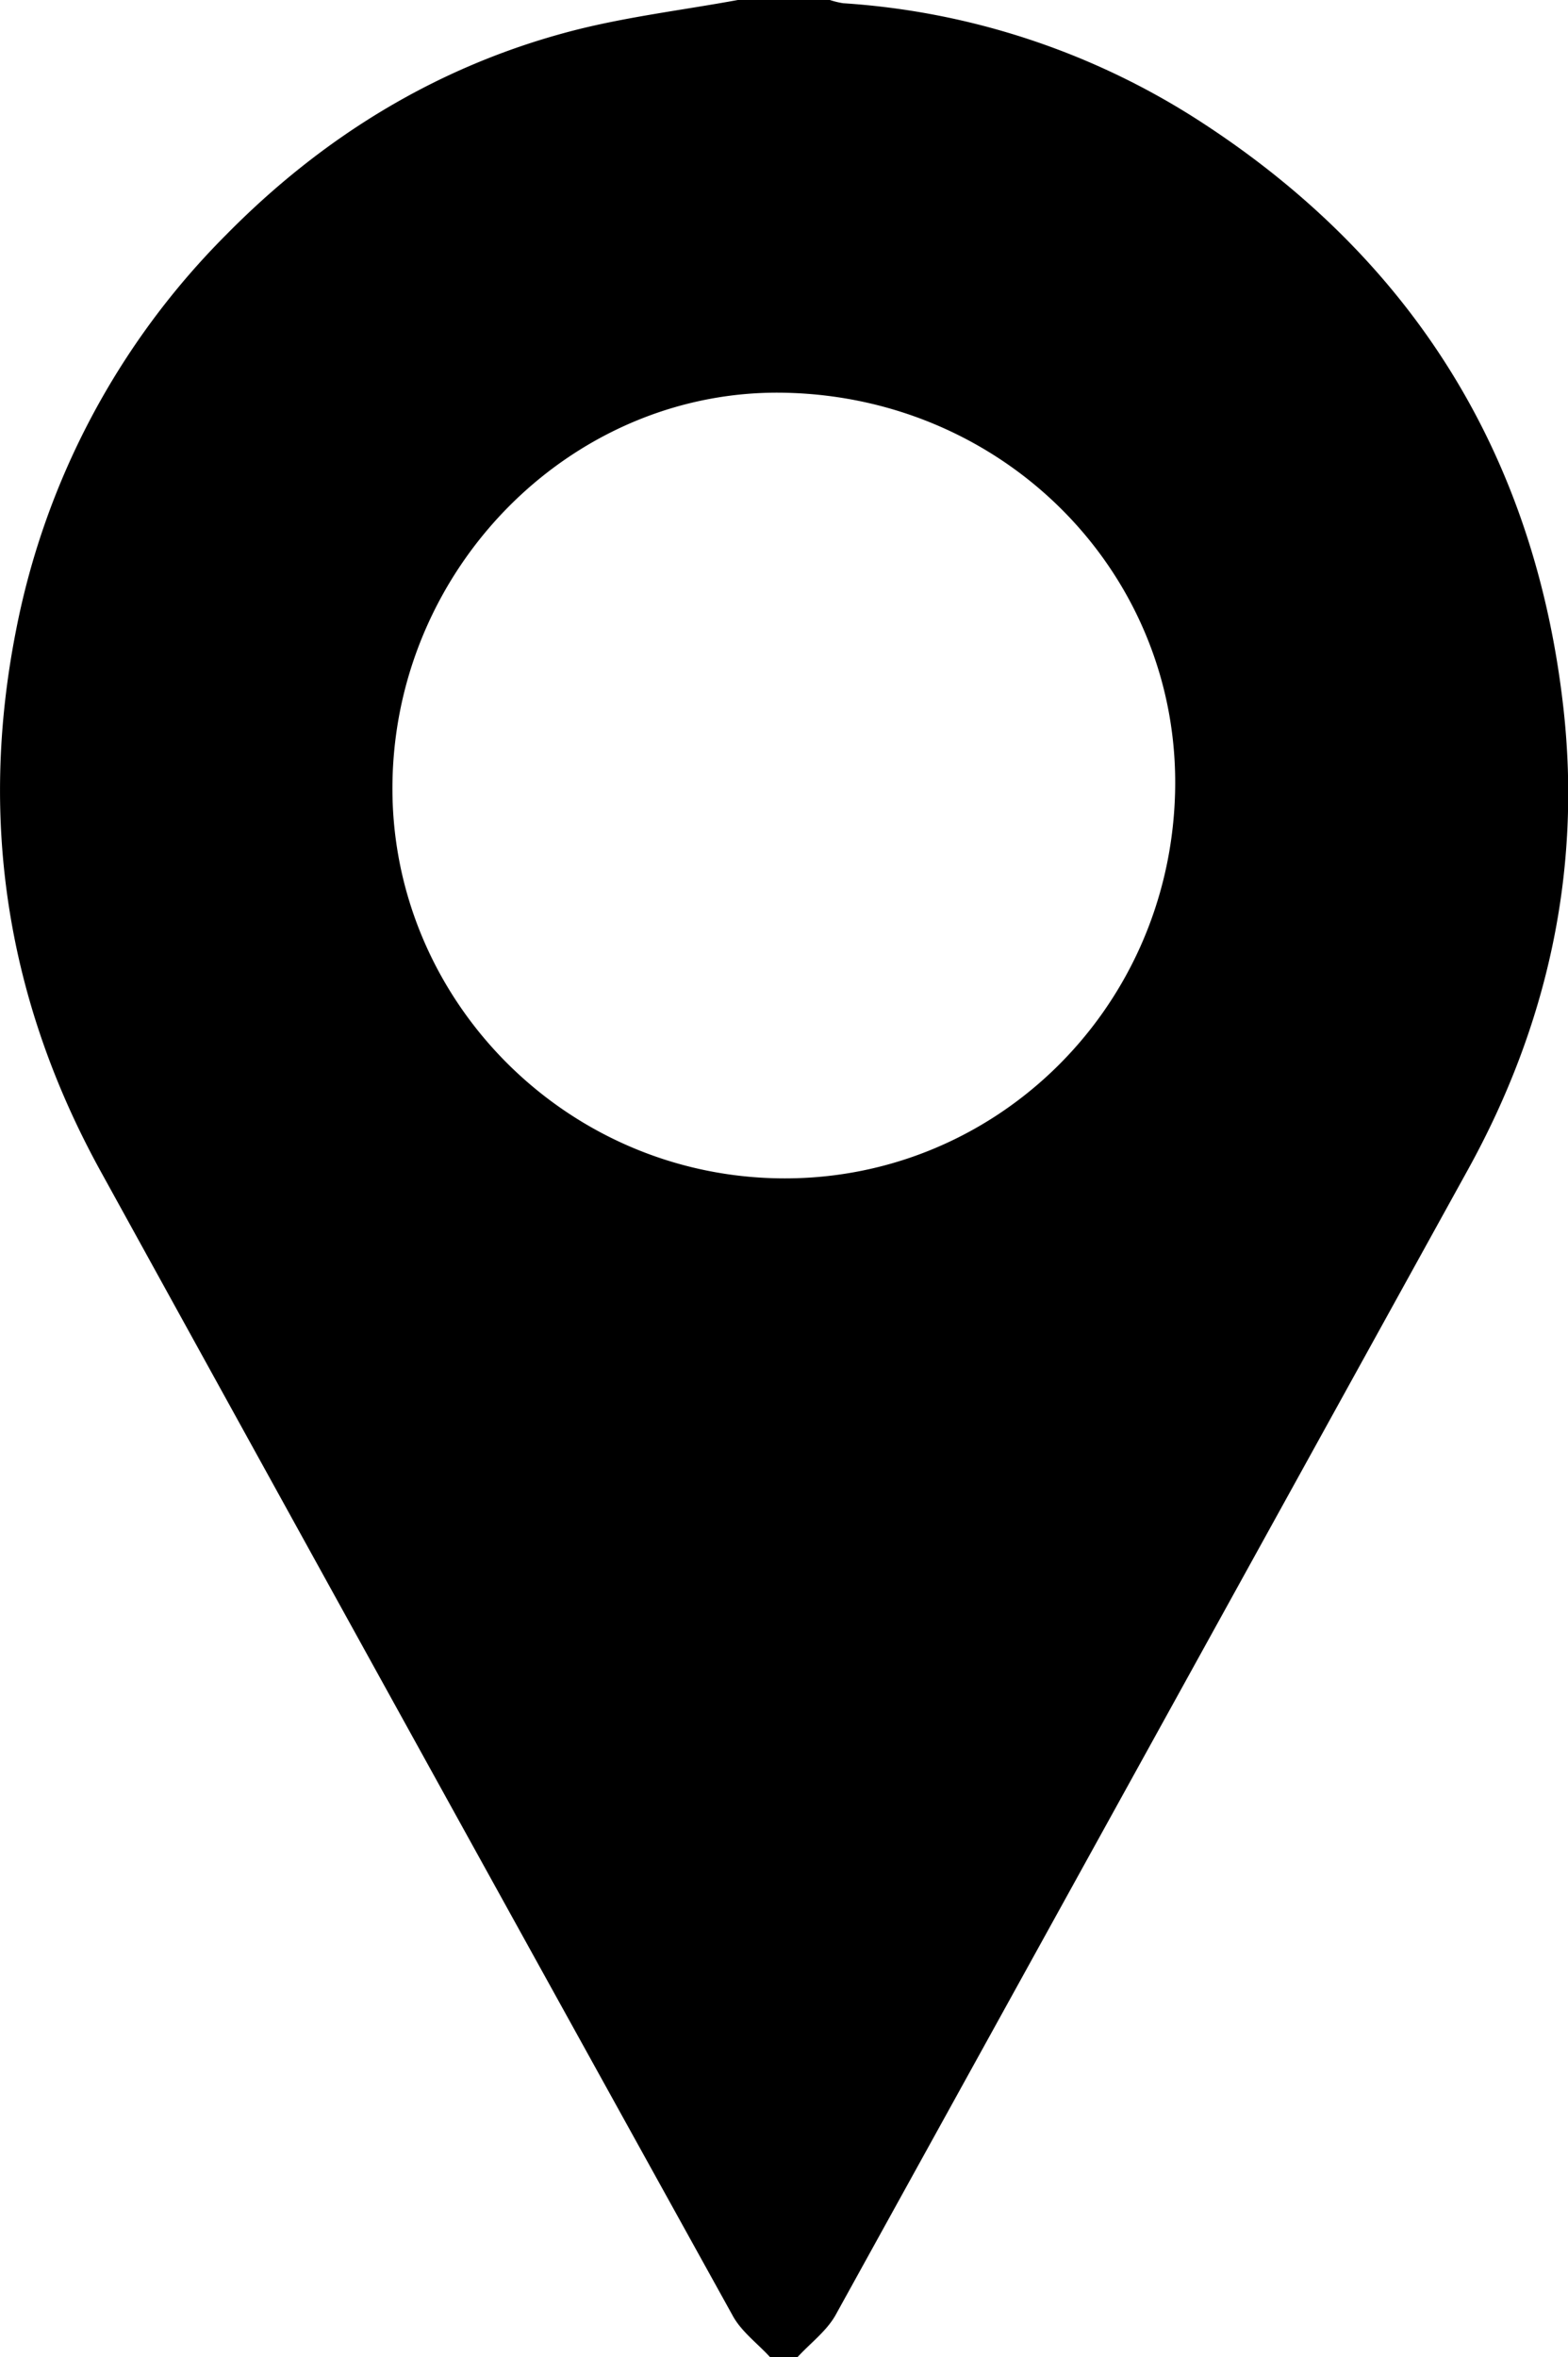
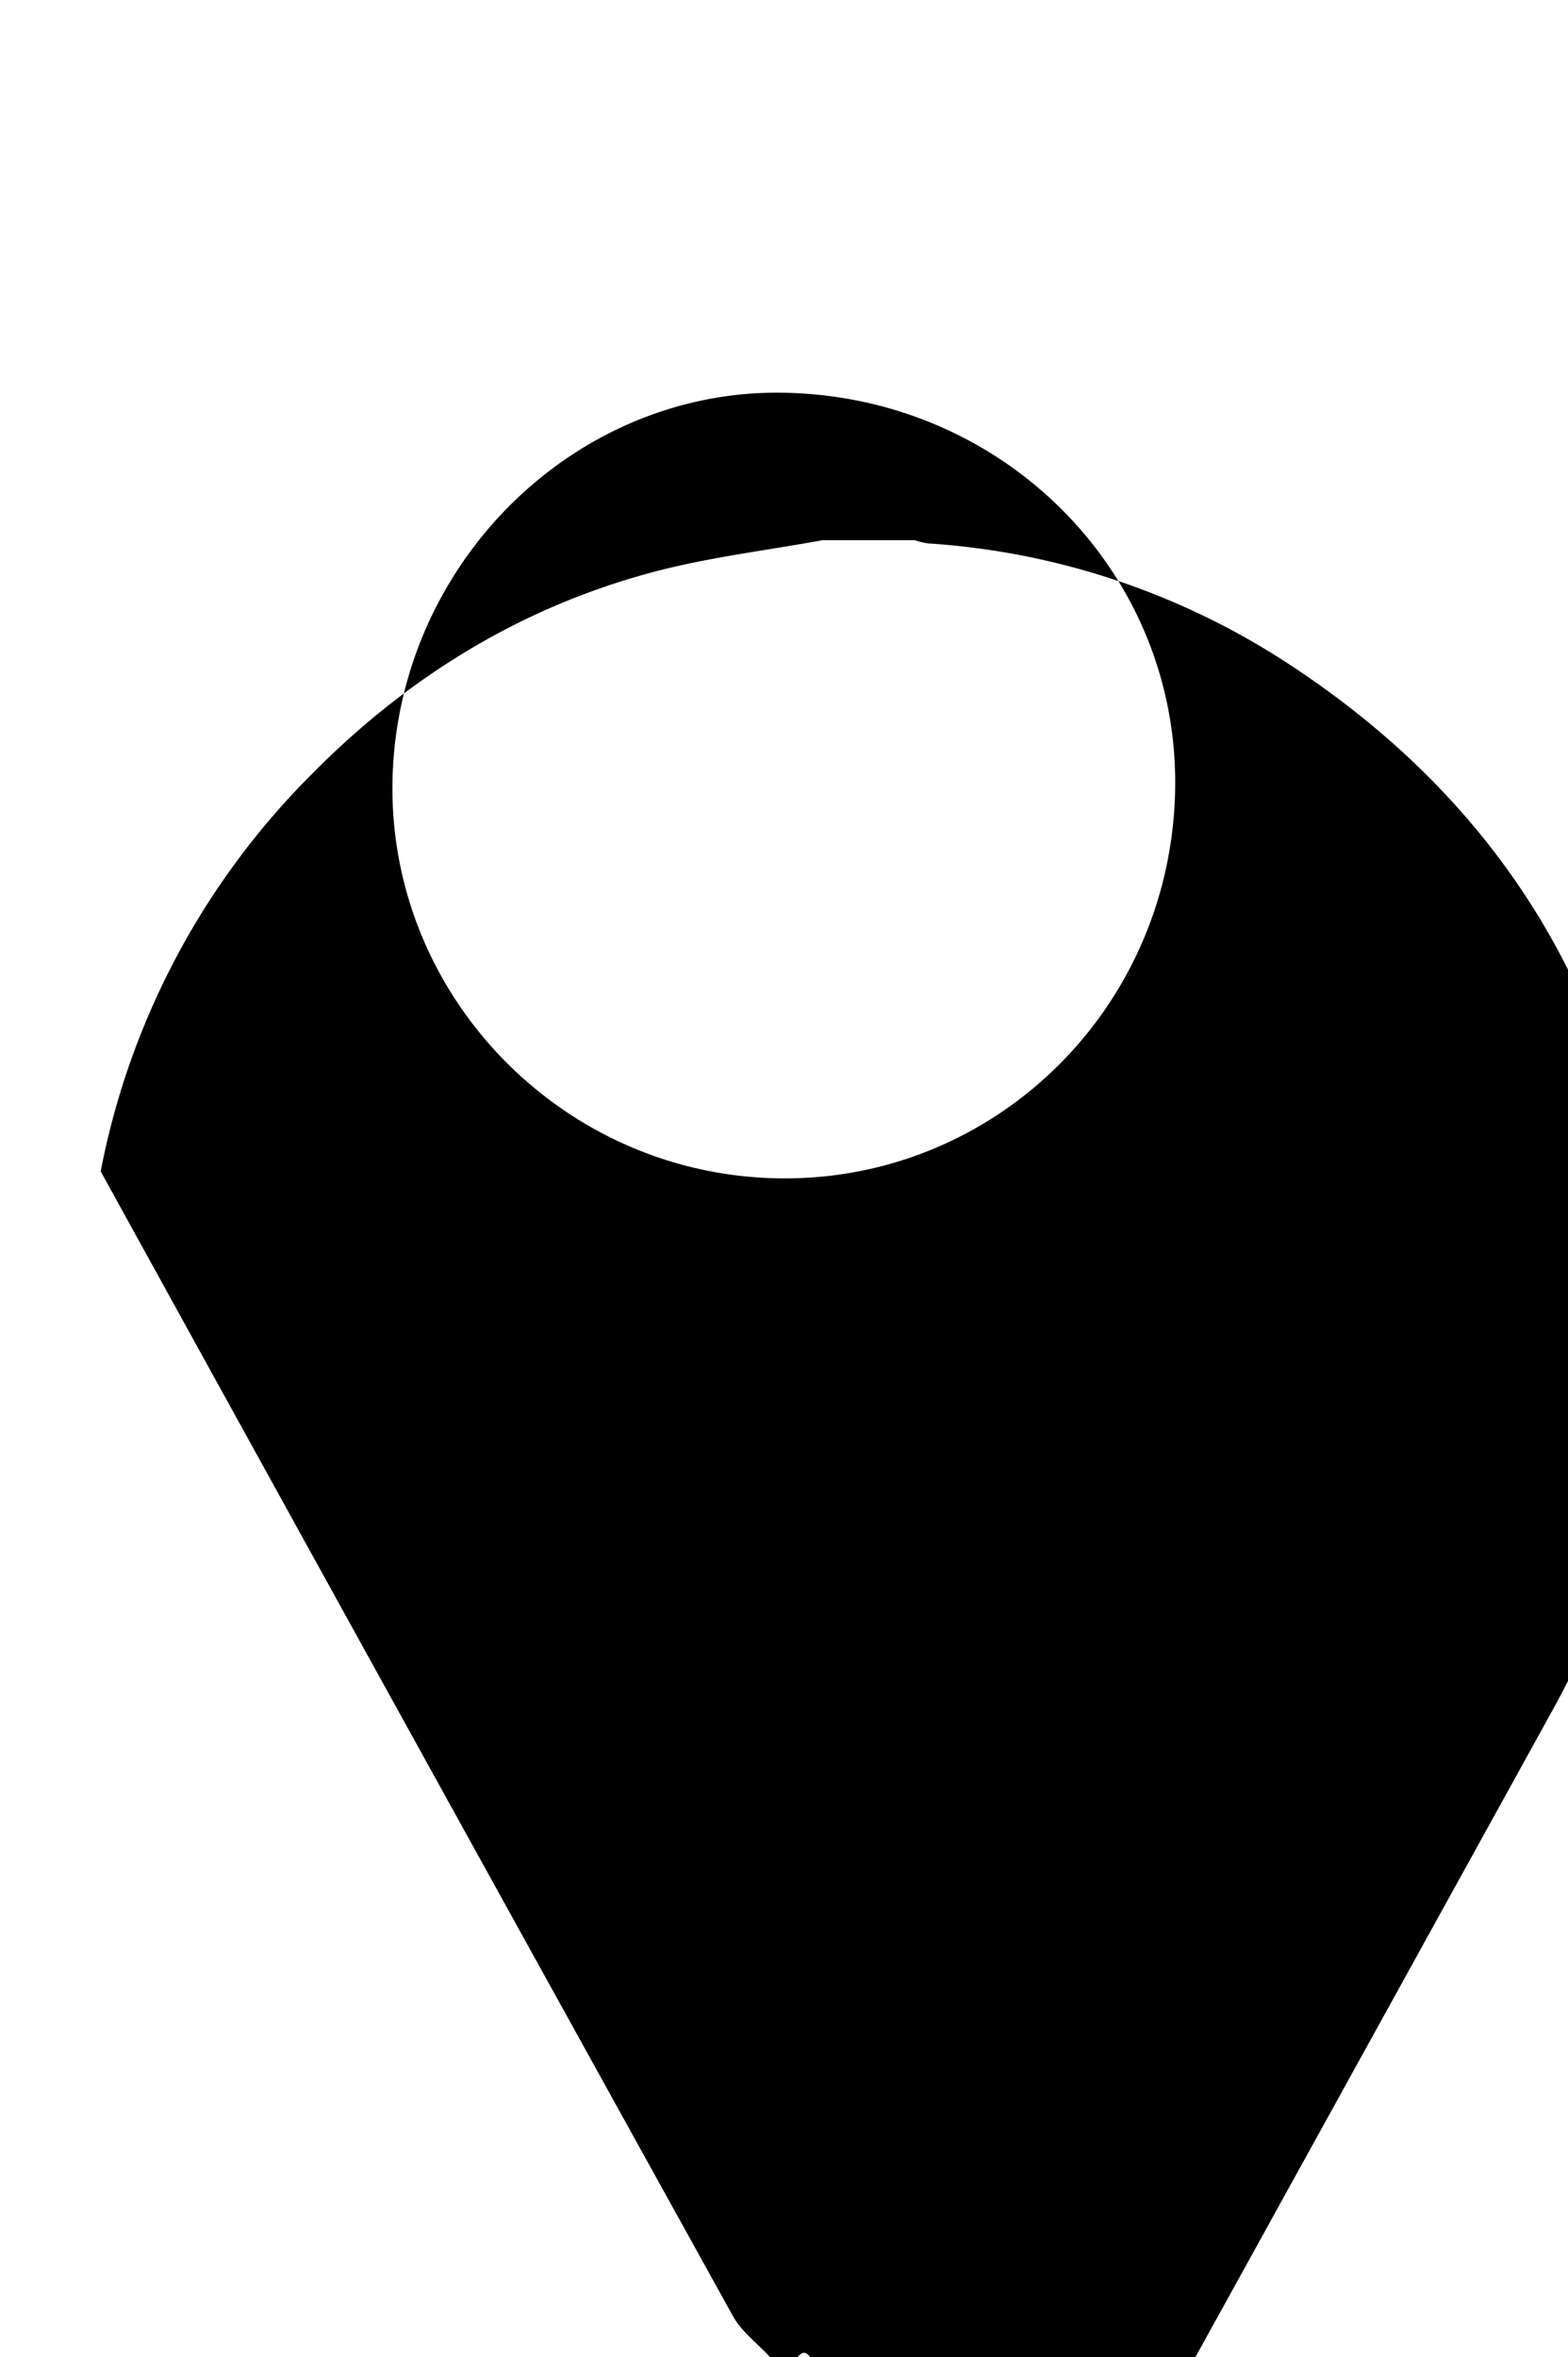
<svg xmlns="http://www.w3.org/2000/svg" id="Layer_1" data-name="Layer 1" viewBox="0 0 272.55 409.6">
-   <path d="M-242.41,621.6h-4.79c-2.19-2.39-5-4.45-6.49-7.21Q-308.74,515-363.54,415.55c-16.23-29.47-21.23-60.85-14.74-93.87a133.19,133.19,0,0,1,36.52-68.85c16.73-17,36.55-29.22,59.69-35.34,9.58-2.53,19.51-3.7,29.28-5.49h16a14.54,14.54,0,0,0,2.3.56,129.56,129.56,0,0,1,61.81,20.37c37.21,24,58.48,58.24,63.4,102.17,3.16,28.29-2.78,55.11-16.57,80.1q-55,99.62-110,199.19C-237.44,617.15-240.21,619.21-242.41,621.6Zm-1.8-341.34c-36.47-1-67.5,29.25-68.59,66.78-1.09,37.33,28.84,68.74,66.41,69.71s68.58-28.87,69.6-66.93C-175.78,312.22-205.77,281.27-244.21,280.26Z" transform="translate(381.04 -212)" />
+   <path d="M-242.41,621.6h-4.79c-2.19-2.39-5-4.45-6.49-7.21Q-308.74,515-363.54,415.55a133.19,133.19,0,0,1,36.52-68.85c16.73-17,36.55-29.22,59.69-35.34,9.58-2.53,19.51-3.7,29.28-5.49h16a14.54,14.54,0,0,0,2.3.56,129.56,129.56,0,0,1,61.81,20.37c37.21,24,58.48,58.24,63.4,102.17,3.16,28.29-2.78,55.11-16.57,80.1q-55,99.62-110,199.19C-237.44,617.15-240.21,619.21-242.41,621.6Zm-1.8-341.34c-36.47-1-67.5,29.25-68.59,66.78-1.09,37.33,28.84,68.74,66.41,69.71s68.58-28.87,69.6-66.93C-175.78,312.22-205.77,281.27-244.21,280.26Z" transform="translate(381.04 -212)" />
</svg>